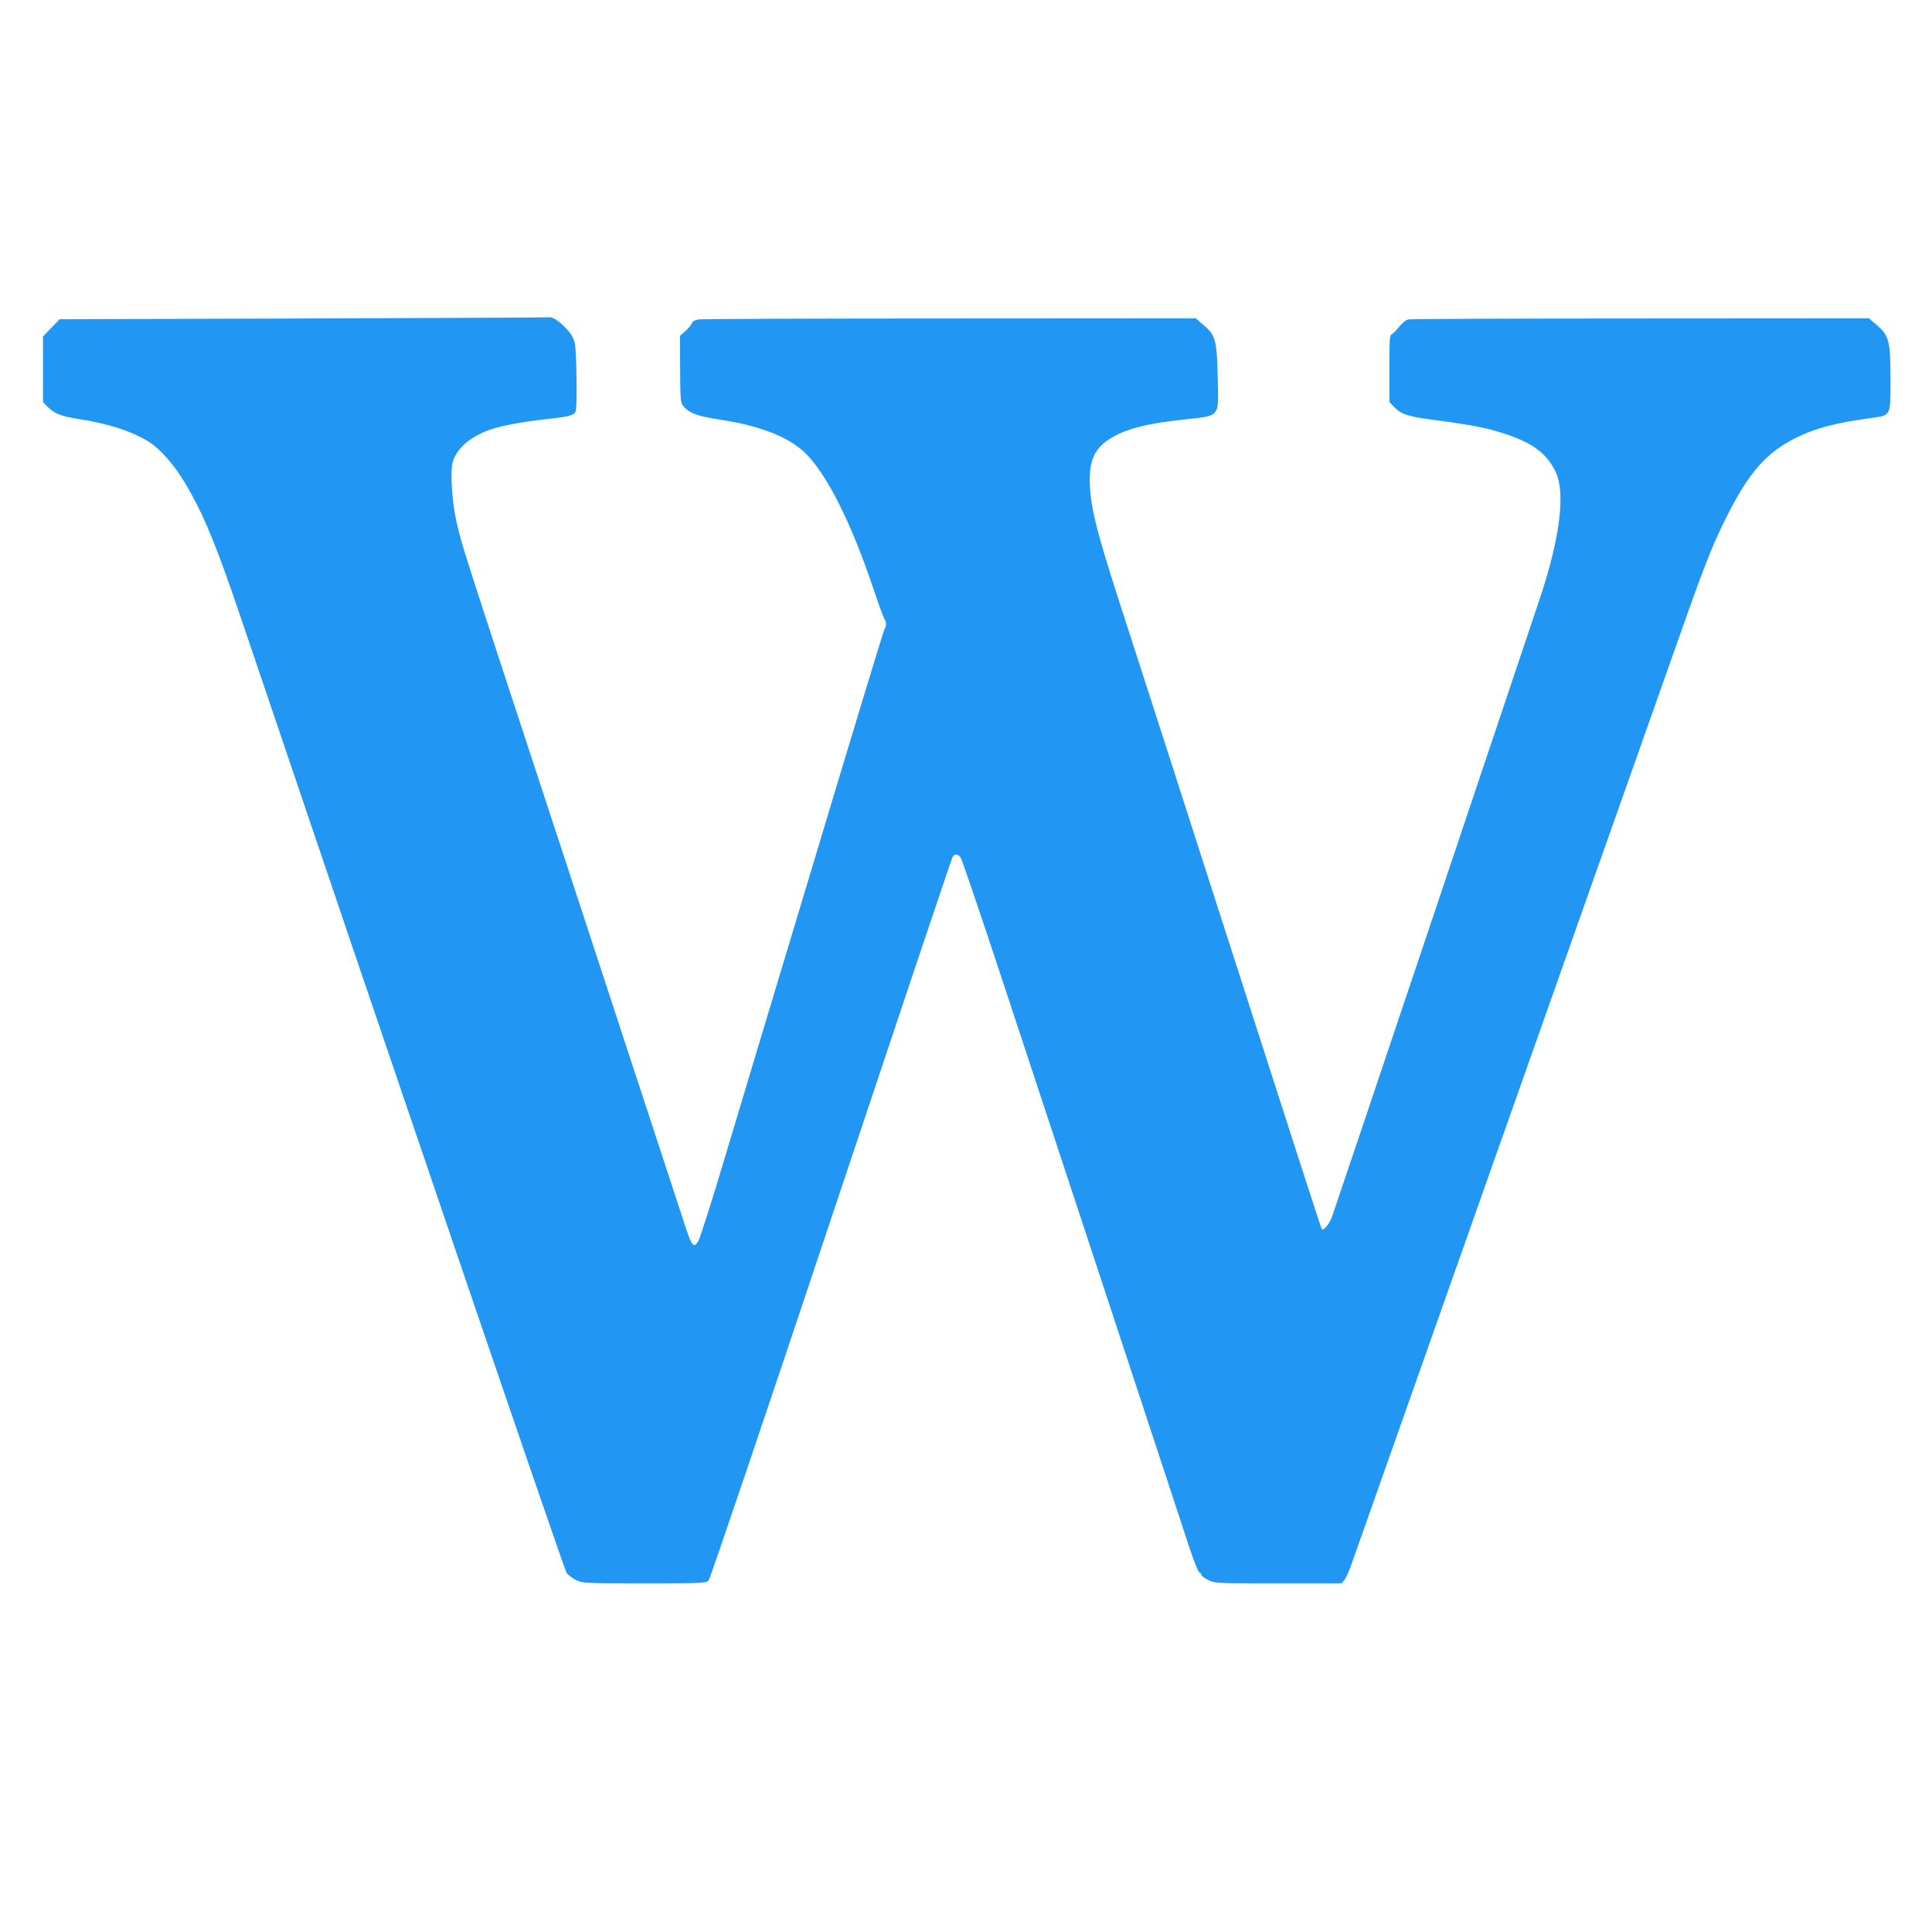
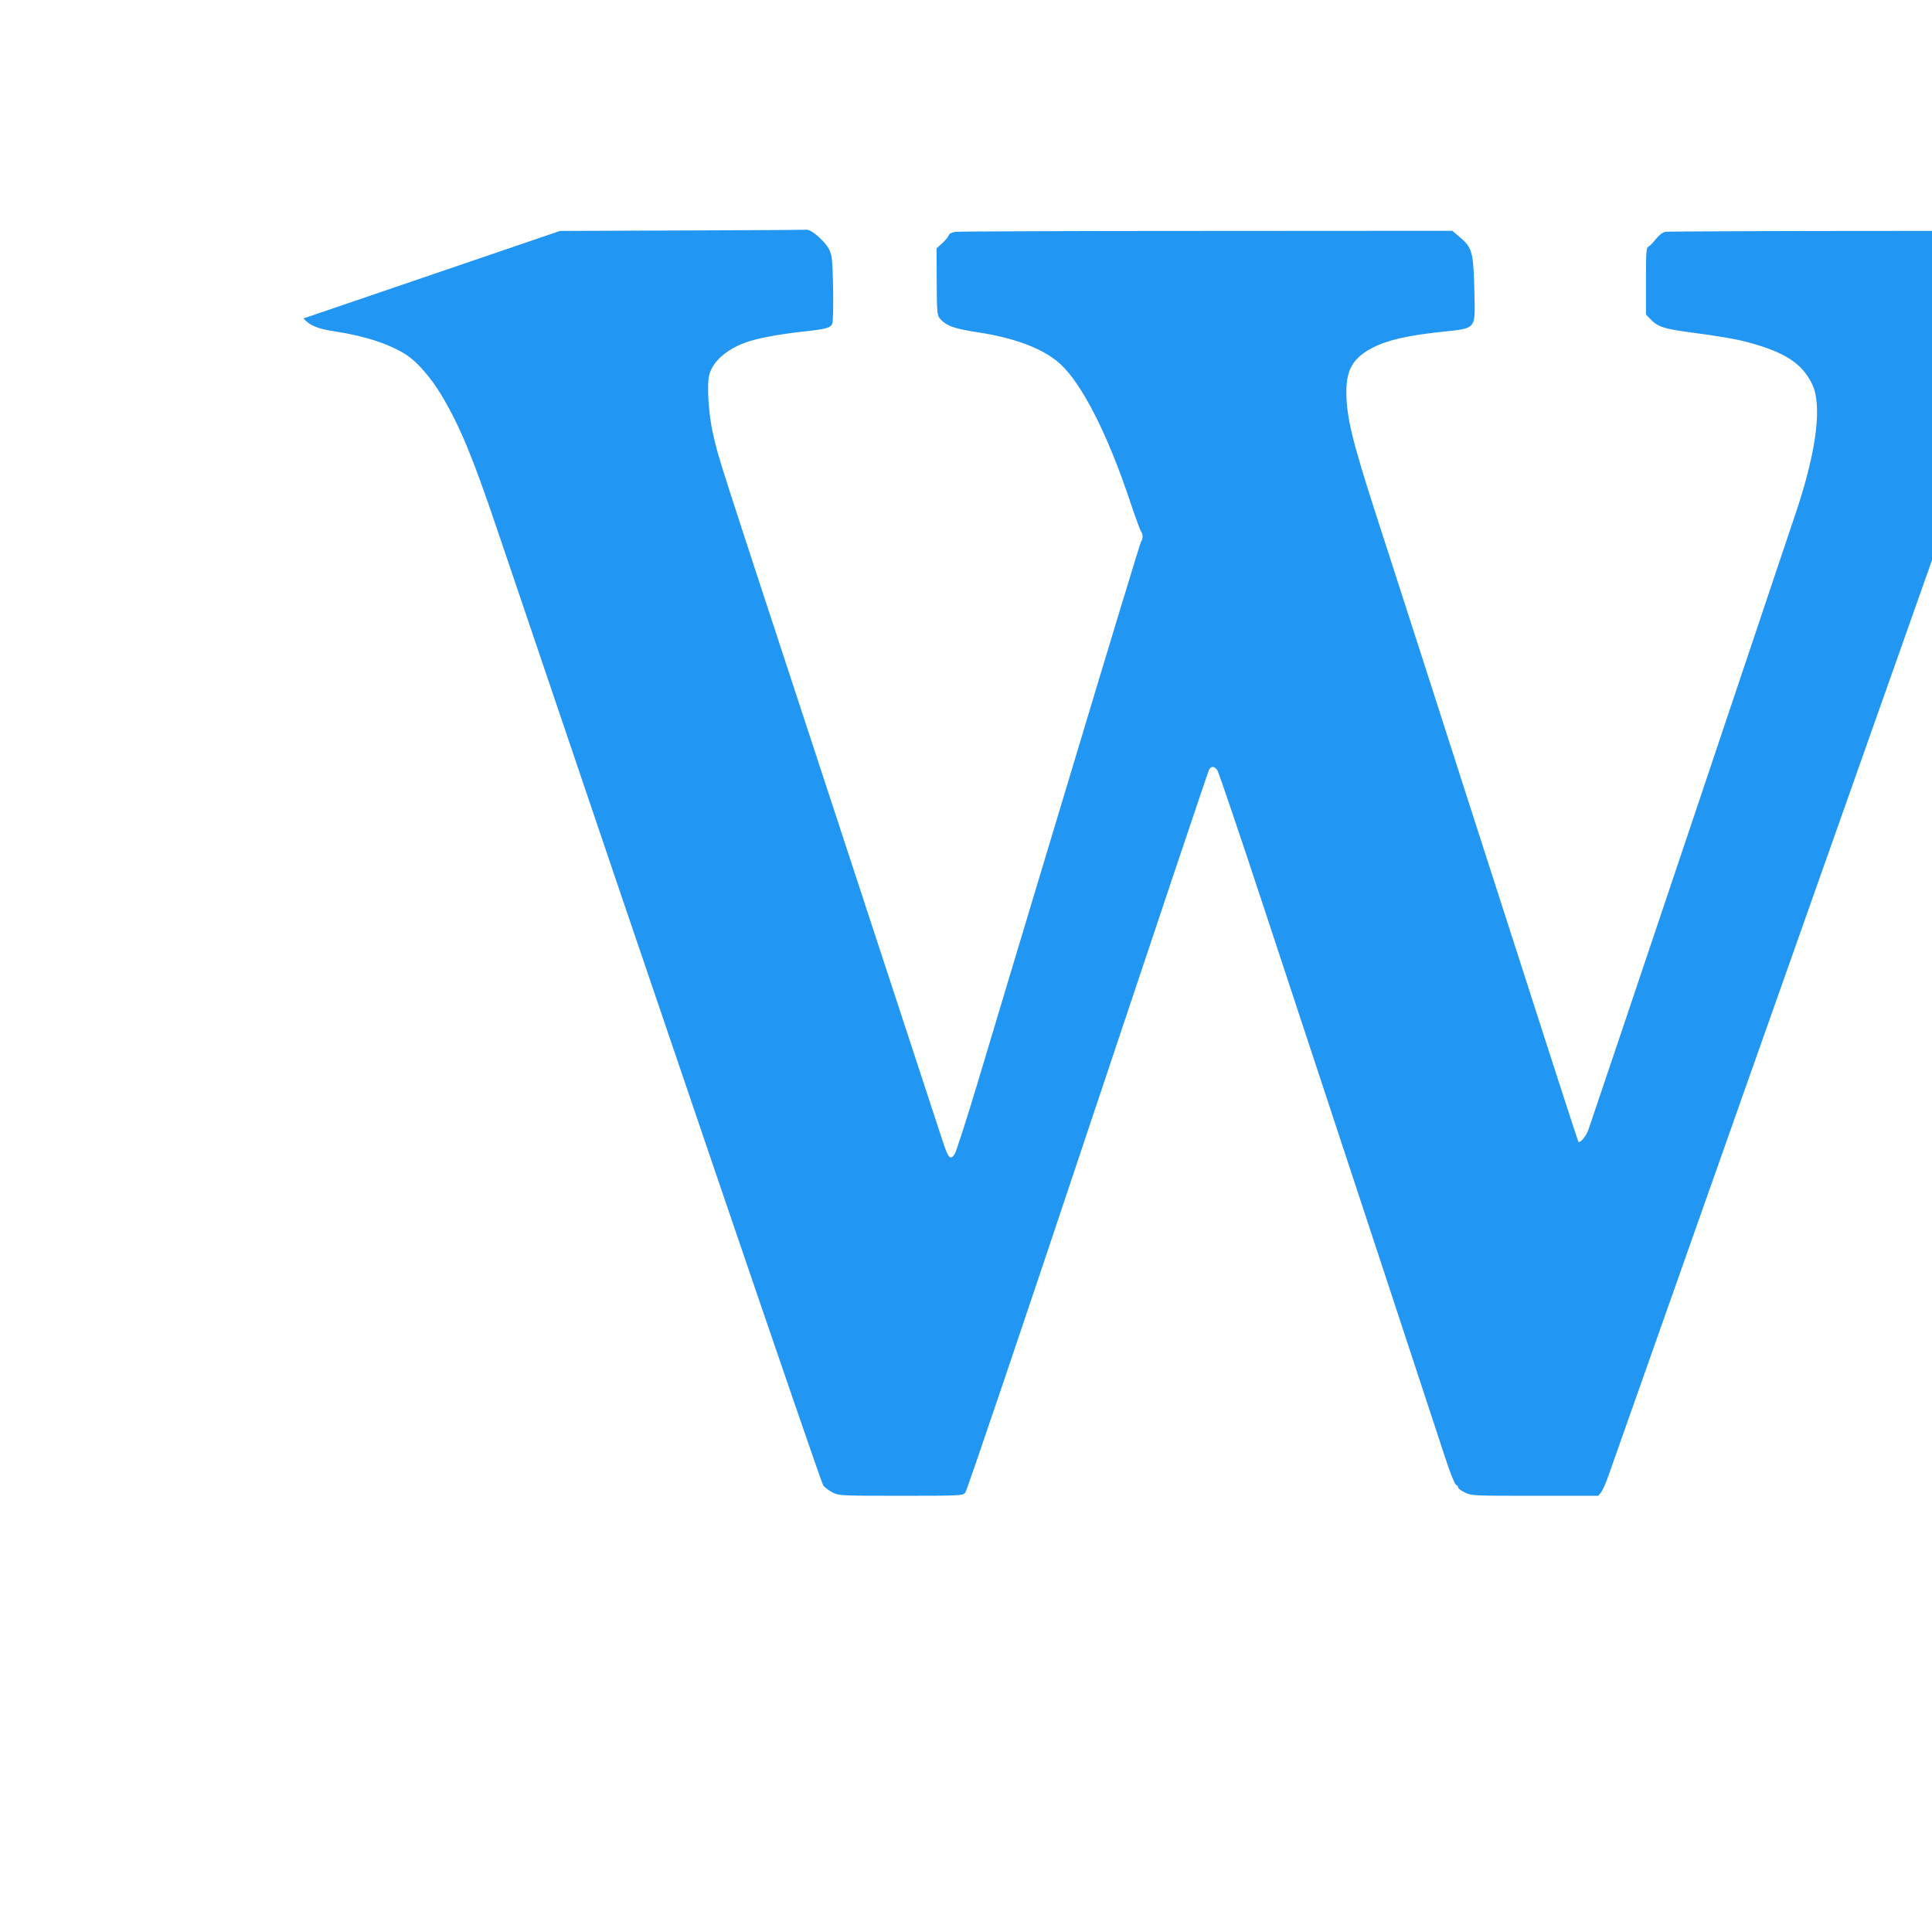
<svg xmlns="http://www.w3.org/2000/svg" version="1.0" width="1280pt" height="1280pt" viewBox="0 0 1280 1280" preserveAspectRatio="xMidYMid meet">
  <g transform="translate(0,1280) scale(0.1,-0.1)" fill="#2196f3" stroke="none">
-     <path d="M2010 10690 l-1615 -5 -55 -57 -55 -57 0 -217 0 -217 25 -27 c47 -49 91 -67 205 -85 203 -31 362 -83 476 -155 74 -48 166 -154 236 -272 120 -201 205 -407 366 -883 1074 -3175 2145 -6315 2161 -6336 12 -15 40 -36 64 -48 41 -20 55 -21 451 -21 394 0 408 1 426 20 10 11 375 1088 811 2395 436 1306 798 2384 804 2395 14 26 35 25 55 -2 8 -13 140 -399 291 -858 152 -459 345 -1044 429 -1300 146 -443 670 -2031 790 -2398 31 -96 63 -176 71 -179 8 -3 14 -11 14 -17 0 -7 20 -22 45 -34 45 -22 53 -22 465 -22 l419 0 20 25 c10 14 33 65 49 113 24 69 1710 4842 2199 6222 141 398 196 536 284 710 148 293 261 421 459 520 124 62 259 98 493 130 137 19 132 9 132 252 0 257 -9 294 -89 363 l-54 46 -1510 -1 c-831 0 -1524 -3 -1540 -6 -18 -4 -41 -22 -63 -50 -19 -24 -41 -46 -49 -49 -13 -4 -15 -38 -15 -226 l0 -222 25 -27 c53 -55 87 -67 255 -90 213 -28 315 -46 405 -70 239 -66 349 -138 416 -275 66 -136 31 -430 -99 -825 -78 -235 -1348 -4015 -1382 -4111 -16 -47 -59 -98 -68 -82 -5 7 -177 539 -717 2218 -76 237 -224 696 -328 1020 -105 325 -238 739 -297 920 -158 490 -195 645 -195 810 0 146 45 224 170 289 96 51 227 82 448 106 252 28 235 8 230 274 -6 251 -14 284 -92 351 l-54 46 -1628 -1 c-895 0 -1644 -3 -1665 -6 -25 -4 -41 -13 -44 -24 -3 -10 -23 -34 -43 -52 l-37 -33 1 -221 c1 -200 3 -223 20 -243 41 -49 94 -68 242 -91 256 -38 445 -110 556 -211 146 -133 317 -471 466 -920 34 -101 66 -188 71 -193 12 -13 12 -49 0 -61 -5 -6 -218 -707 -474 -1560 -257 -852 -529 -1758 -605 -2012 -76 -254 -147 -473 -156 -487 -29 -46 -42 -32 -80 82 -47 143 -402 1225 -796 2427 -721 2196 -685 2084 -726 2260 -30 130 -42 328 -25 392 24 88 110 165 238 213 74 28 225 56 391 74 147 16 175 24 186 52 11 28 6 391 -5 445 -9 40 -22 64 -57 102 -48 50 -91 79 -114 75 -7 -2 -740 -5 -1628 -8z" />
+     <path d="M2010 10690 c47 -49 91 -67 205 -85 203 -31 362 -83 476 -155 74 -48 166 -154 236 -272 120 -201 205 -407 366 -883 1074 -3175 2145 -6315 2161 -6336 12 -15 40 -36 64 -48 41 -20 55 -21 451 -21 394 0 408 1 426 20 10 11 375 1088 811 2395 436 1306 798 2384 804 2395 14 26 35 25 55 -2 8 -13 140 -399 291 -858 152 -459 345 -1044 429 -1300 146 -443 670 -2031 790 -2398 31 -96 63 -176 71 -179 8 -3 14 -11 14 -17 0 -7 20 -22 45 -34 45 -22 53 -22 465 -22 l419 0 20 25 c10 14 33 65 49 113 24 69 1710 4842 2199 6222 141 398 196 536 284 710 148 293 261 421 459 520 124 62 259 98 493 130 137 19 132 9 132 252 0 257 -9 294 -89 363 l-54 46 -1510 -1 c-831 0 -1524 -3 -1540 -6 -18 -4 -41 -22 -63 -50 -19 -24 -41 -46 -49 -49 -13 -4 -15 -38 -15 -226 l0 -222 25 -27 c53 -55 87 -67 255 -90 213 -28 315 -46 405 -70 239 -66 349 -138 416 -275 66 -136 31 -430 -99 -825 -78 -235 -1348 -4015 -1382 -4111 -16 -47 -59 -98 -68 -82 -5 7 -177 539 -717 2218 -76 237 -224 696 -328 1020 -105 325 -238 739 -297 920 -158 490 -195 645 -195 810 0 146 45 224 170 289 96 51 227 82 448 106 252 28 235 8 230 274 -6 251 -14 284 -92 351 l-54 46 -1628 -1 c-895 0 -1644 -3 -1665 -6 -25 -4 -41 -13 -44 -24 -3 -10 -23 -34 -43 -52 l-37 -33 1 -221 c1 -200 3 -223 20 -243 41 -49 94 -68 242 -91 256 -38 445 -110 556 -211 146 -133 317 -471 466 -920 34 -101 66 -188 71 -193 12 -13 12 -49 0 -61 -5 -6 -218 -707 -474 -1560 -257 -852 -529 -1758 -605 -2012 -76 -254 -147 -473 -156 -487 -29 -46 -42 -32 -80 82 -47 143 -402 1225 -796 2427 -721 2196 -685 2084 -726 2260 -30 130 -42 328 -25 392 24 88 110 165 238 213 74 28 225 56 391 74 147 16 175 24 186 52 11 28 6 391 -5 445 -9 40 -22 64 -57 102 -48 50 -91 79 -114 75 -7 -2 -740 -5 -1628 -8z" />
  </g>
</svg>